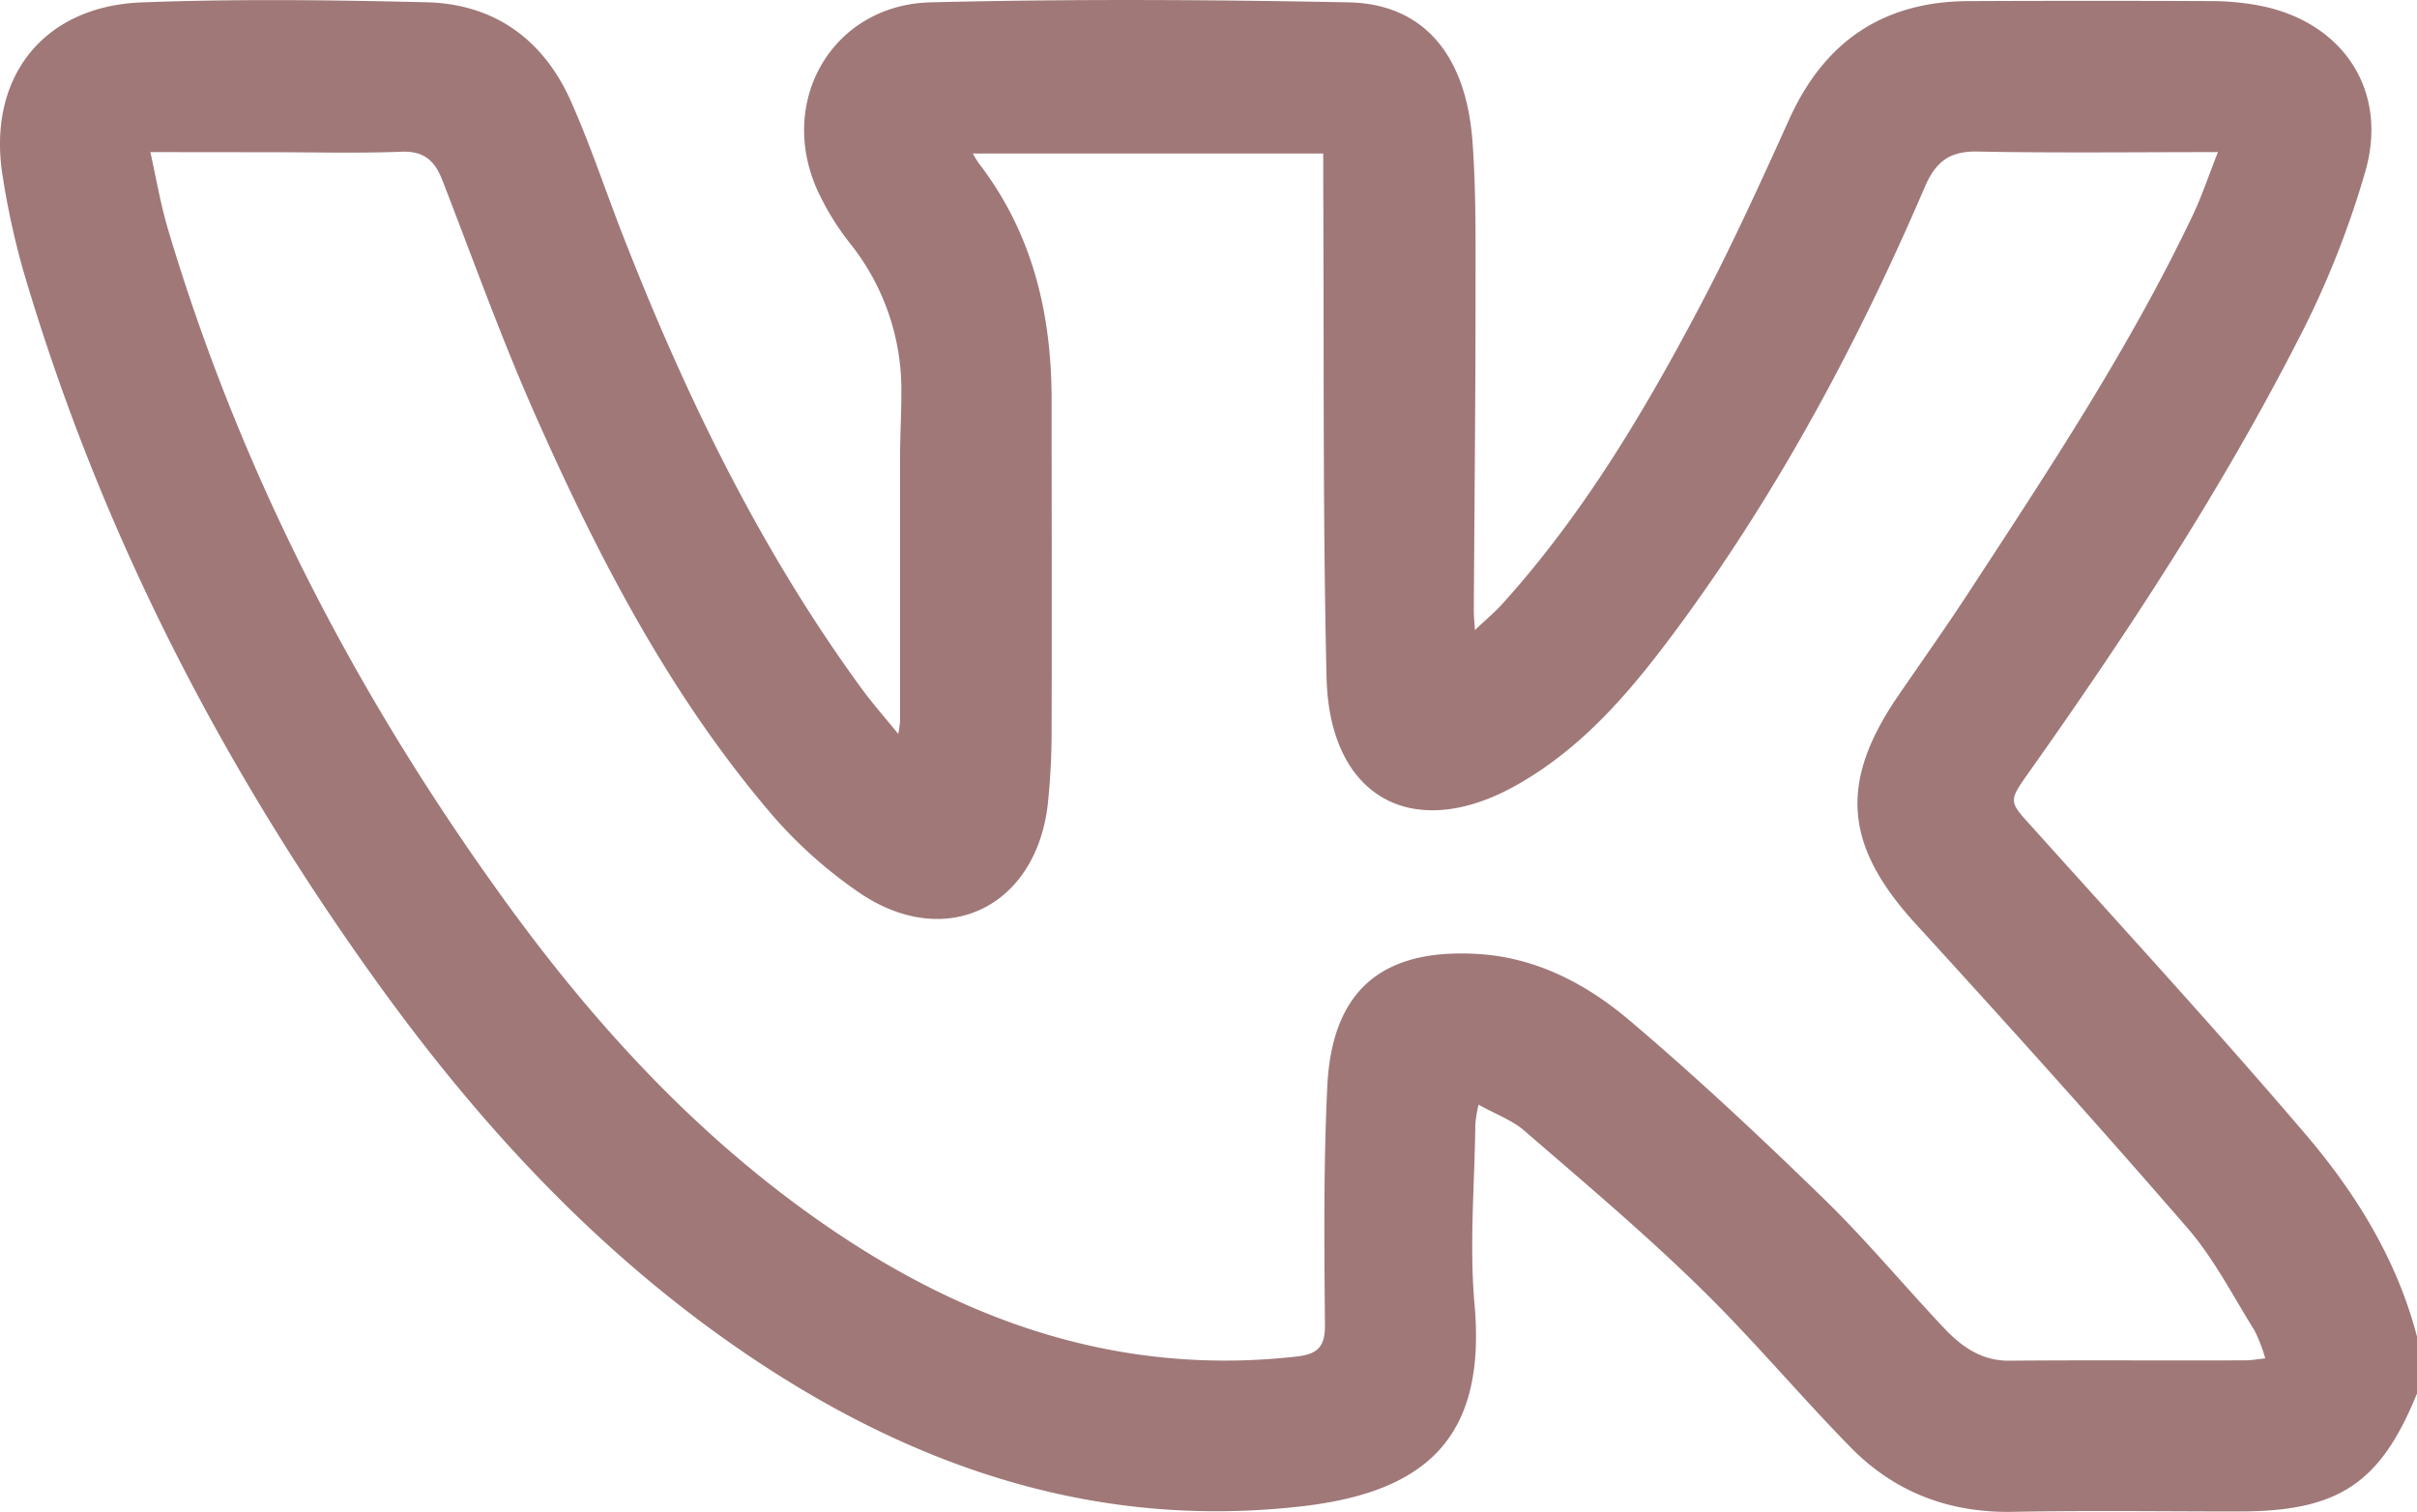
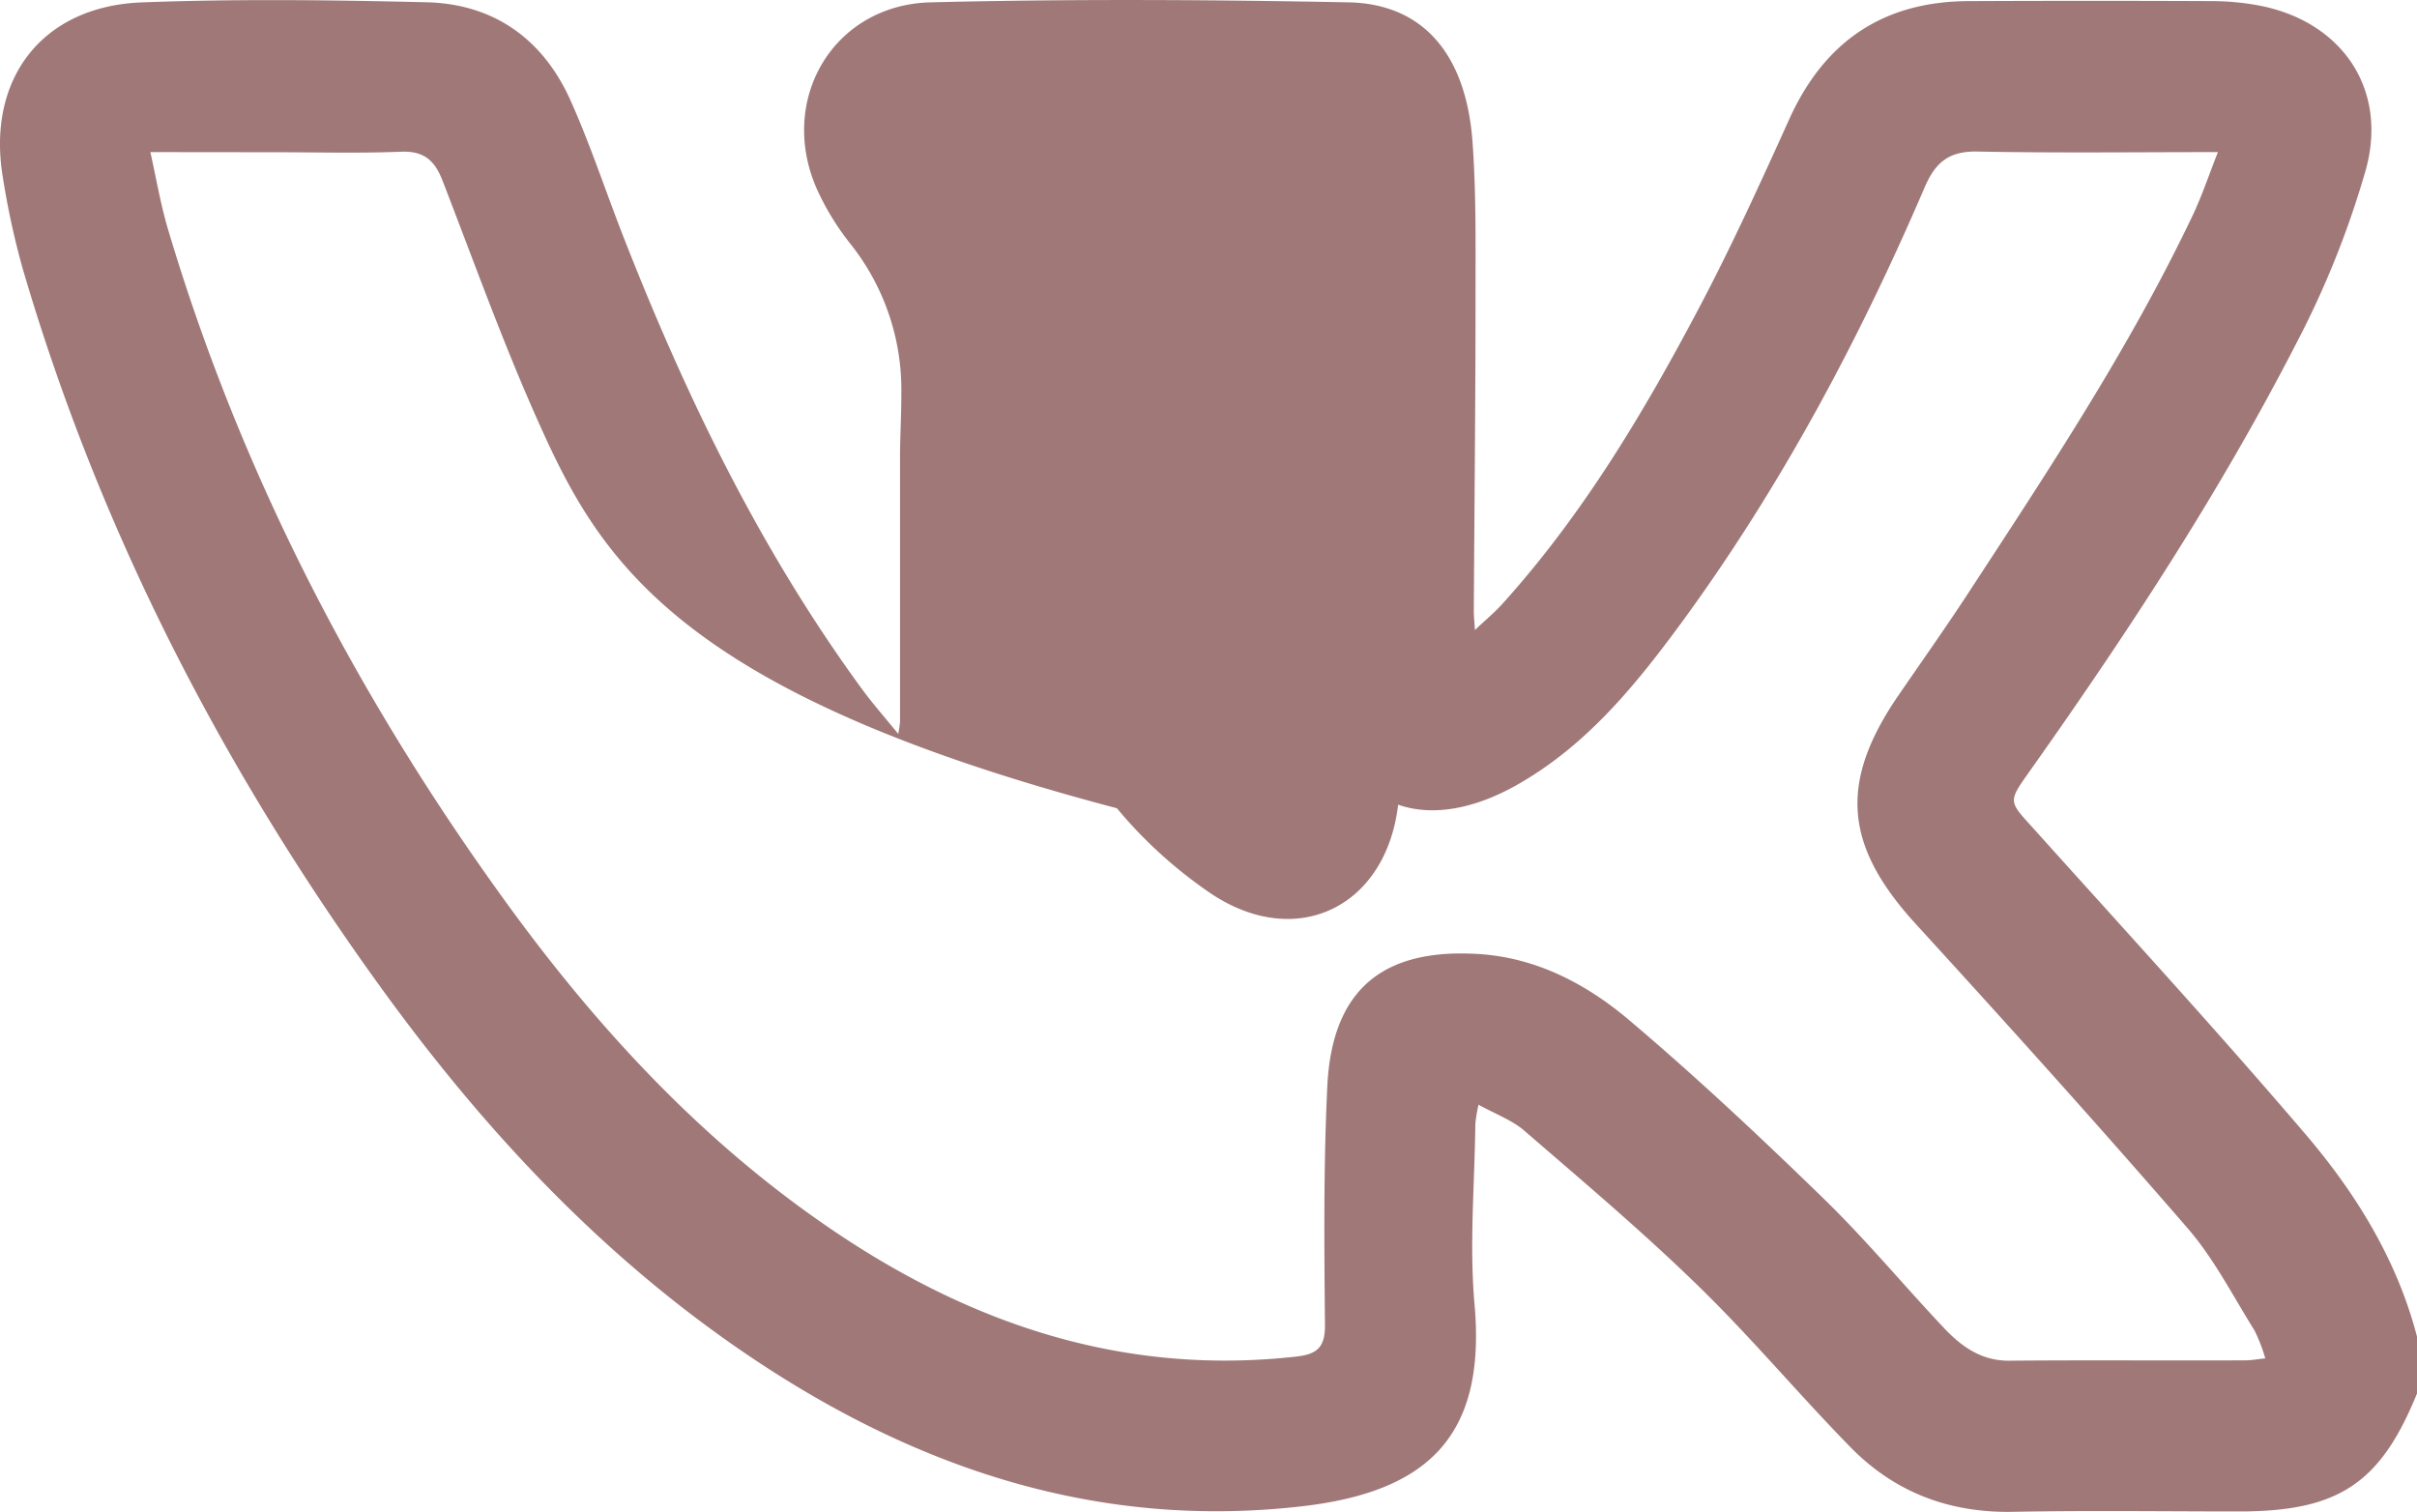
<svg xmlns="http://www.w3.org/2000/svg" viewBox="0 0 392.15 245.31">
  <defs>
    <style>.cls-1{fill:#a07878;}</style>
  </defs>
  <title>vk</title>
  <g id="Слой_2" data-name="Слой 2">
    <g id="Слой_1-2" data-name="Слой 1">
-       <path class="cls-1" d="M392.15,226.1c-5.94,14.61-12.75,19.14-28.84,19.14-12.26,0-24.51-.17-36.76.06-10.29.19-19.12-3.17-26.24-10.41-8.4-8.56-16.1-17.81-24.69-26.16-9-8.79-18.67-16.94-28.21-25.19-2-1.77-4.78-2.77-7.52-4.3a23.9,23.9,0,0,0-.52,3.11c-.11,9.81-1,19.68-.12,29.41C241.1,233,231.72,242.1,211,244.43c-32.28,3.65-61.26-5.79-87.93-23.4-24.5-16.19-44.25-37.26-61.34-60.89C36,124.54,16.12,86,3.71,43.68A127.86,127.86,0,0,1,.46,28.76C-2.2,12.81,6.83,1,23,.39,38.4-.2,53.87,0,69.3.37c10.91.29,18.87,6.05,23.3,16,3.22,7.2,5.68,14.73,8.56,22.08,10.11,25.85,22.15,50.69,38.58,73.2,1.71,2.34,3.62,4.53,6,7.43a20.06,20.06,0,0,0,.29-2q0-21.42,0-42.86c0-3.44.22-6.88.21-10.33a38.06,38.06,0,0,0-8.14-24.17,42.38,42.38,0,0,1-5.58-9.08C126.15,16.15,135.22.77,151,.38c22.58-.56,45.18-.44,67.76,0C230.86.6,237.87,8.78,238.91,23c.6,8.25.49,16.56.49,24.85,0,17.1-.18,34.2-.28,51.3,0,.73.08,1.47.18,3.08,1.8-1.71,3.21-2.87,4.42-4.21,13-14.39,22.9-30.93,31.91-48,5.29-10,10-20.35,14.67-30.68C296,6.73,305.53.25,319.36.18q19.9-.09,39.81,0A42.43,42.43,0,0,1,366,.8c13.69,2.36,21.57,13.42,17.82,26.83a149.17,149.17,0,0,1-11.17,27.92C360.1,80,345.06,102.89,329.2,125.29c-3.4,4.8-3.31,4.7.6,9,14.83,16.51,29.85,32.86,44.25,49.73,8.19,9.6,14.85,20.37,18.1,32.85ZM24.4,24.68c1,4.57,1.72,8.73,2.92,12.73,11.68,39.12,30.2,74.86,54,107.91,15.22,21.16,32.71,40.18,54.53,54.79,22.54,15.09,47,23.08,74.47,20,3.41-.38,4.69-1.53,4.65-5.18-.12-12.89-.24-25.79.38-38.65.75-15.6,8.88-22.44,24.48-21.49,9.45.58,17.57,4.87,24.5,10.73,10.89,9.22,21.31,19,31.54,28.95,6.85,6.66,13,14.08,19.53,21,2.83,3,6.06,5.35,10.61,5.31,12.76-.12,25.52,0,38.29-.06,1,0,1.91-.18,3.23-.32a26.25,26.25,0,0,0-1.74-4.52c-3.51-5.61-6.57-11.65-10.87-16.61-14.44-16.68-29.22-33.07-44.1-49.36-11.57-12.66-12.53-22.9-2.82-37.06,3.75-5.47,7.59-10.88,11.22-16.43,13.07-20,26.24-39.84,36.52-61.44,1.51-3.17,2.62-6.53,4.11-10.3-13.52,0-26.27.16-39-.09-4.54-.09-6.8,1.65-8.57,5.78-10.69,24.9-23.4,48.71-39.45,70.64-7.34,10-15.15,19.62-26.11,26-17.06,10-31,2.71-31.49-17-.63-26.66-.4-53.34-.54-80,0-1.62,0-3.25,0-5.1H157.84a16.57,16.57,0,0,0,.89,1.48c8.74,11.31,11.87,24.36,11.89,38.36,0,17.74.06,35.49,0,53.23a112.75,112.75,0,0,1-.63,12.6c-1.94,16.48-16.28,23.62-30.13,14.56a73.61,73.61,0,0,1-15.5-14C108.17,111.91,96.78,89.77,86.7,67c-5.45-12.34-10-25.06-14.89-37.66-1.26-3.28-3-4.88-6.76-4.72-6.88.27-13.78.08-20.67.08Z" />
+       <path class="cls-1" d="M392.15,226.1c-5.94,14.61-12.75,19.14-28.84,19.14-12.26,0-24.51-.17-36.76.06-10.29.19-19.12-3.17-26.24-10.41-8.4-8.56-16.1-17.81-24.69-26.16-9-8.79-18.67-16.94-28.21-25.19-2-1.77-4.78-2.77-7.52-4.3a23.9,23.9,0,0,0-.52,3.11c-.11,9.81-1,19.68-.12,29.41C241.1,233,231.72,242.1,211,244.43c-32.28,3.65-61.26-5.79-87.93-23.4-24.5-16.19-44.25-37.26-61.34-60.89C36,124.54,16.12,86,3.71,43.68A127.86,127.86,0,0,1,.46,28.76C-2.2,12.81,6.83,1,23,.39,38.4-.2,53.87,0,69.3.37c10.91.29,18.87,6.05,23.3,16,3.22,7.2,5.68,14.73,8.56,22.08,10.11,25.85,22.15,50.69,38.58,73.2,1.71,2.34,3.62,4.53,6,7.43a20.06,20.06,0,0,0,.29-2q0-21.42,0-42.86c0-3.44.22-6.88.21-10.33a38.06,38.06,0,0,0-8.14-24.17,42.38,42.38,0,0,1-5.58-9.08C126.15,16.15,135.22.77,151,.38c22.58-.56,45.18-.44,67.76,0C230.86.6,237.87,8.78,238.91,23c.6,8.25.49,16.56.49,24.85,0,17.1-.18,34.2-.28,51.3,0,.73.08,1.47.18,3.08,1.8-1.71,3.21-2.87,4.42-4.21,13-14.39,22.9-30.93,31.91-48,5.29-10,10-20.35,14.67-30.68C296,6.73,305.53.25,319.36.18q19.9-.09,39.81,0A42.43,42.43,0,0,1,366,.8c13.69,2.36,21.57,13.42,17.82,26.83a149.17,149.17,0,0,1-11.17,27.92C360.1,80,345.06,102.89,329.2,125.29c-3.4,4.8-3.31,4.7.6,9,14.83,16.51,29.85,32.86,44.25,49.73,8.19,9.6,14.85,20.37,18.1,32.85ZM24.4,24.68c1,4.57,1.72,8.73,2.92,12.73,11.68,39.12,30.2,74.86,54,107.91,15.22,21.16,32.71,40.18,54.53,54.79,22.54,15.09,47,23.08,74.47,20,3.41-.38,4.69-1.53,4.65-5.18-.12-12.89-.24-25.79.38-38.65.75-15.6,8.88-22.44,24.48-21.49,9.45.58,17.57,4.87,24.5,10.73,10.89,9.22,21.31,19,31.54,28.95,6.85,6.66,13,14.08,19.53,21,2.83,3,6.06,5.35,10.61,5.31,12.76-.12,25.52,0,38.29-.06,1,0,1.91-.18,3.23-.32a26.25,26.25,0,0,0-1.74-4.52c-3.51-5.61-6.57-11.65-10.87-16.61-14.44-16.68-29.22-33.07-44.1-49.36-11.57-12.66-12.53-22.9-2.82-37.06,3.75-5.47,7.59-10.88,11.22-16.43,13.07-20,26.24-39.84,36.52-61.44,1.51-3.17,2.62-6.53,4.11-10.3-13.52,0-26.27.16-39-.09-4.54-.09-6.8,1.65-8.57,5.78-10.69,24.9-23.4,48.71-39.45,70.64-7.34,10-15.15,19.62-26.11,26-17.06,10-31,2.71-31.49-17-.63-26.66-.4-53.34-.54-80,0-1.62,0-3.25,0-5.1a16.57,16.57,0,0,0,.89,1.48c8.74,11.31,11.87,24.36,11.89,38.36,0,17.74.06,35.49,0,53.23a112.75,112.75,0,0,1-.63,12.6c-1.94,16.48-16.28,23.62-30.13,14.56a73.61,73.61,0,0,1-15.5-14C108.17,111.91,96.78,89.77,86.7,67c-5.45-12.34-10-25.06-14.89-37.66-1.26-3.28-3-4.88-6.76-4.72-6.88.27-13.78.08-20.67.08Z" />
    </g>
  </g>
</svg>